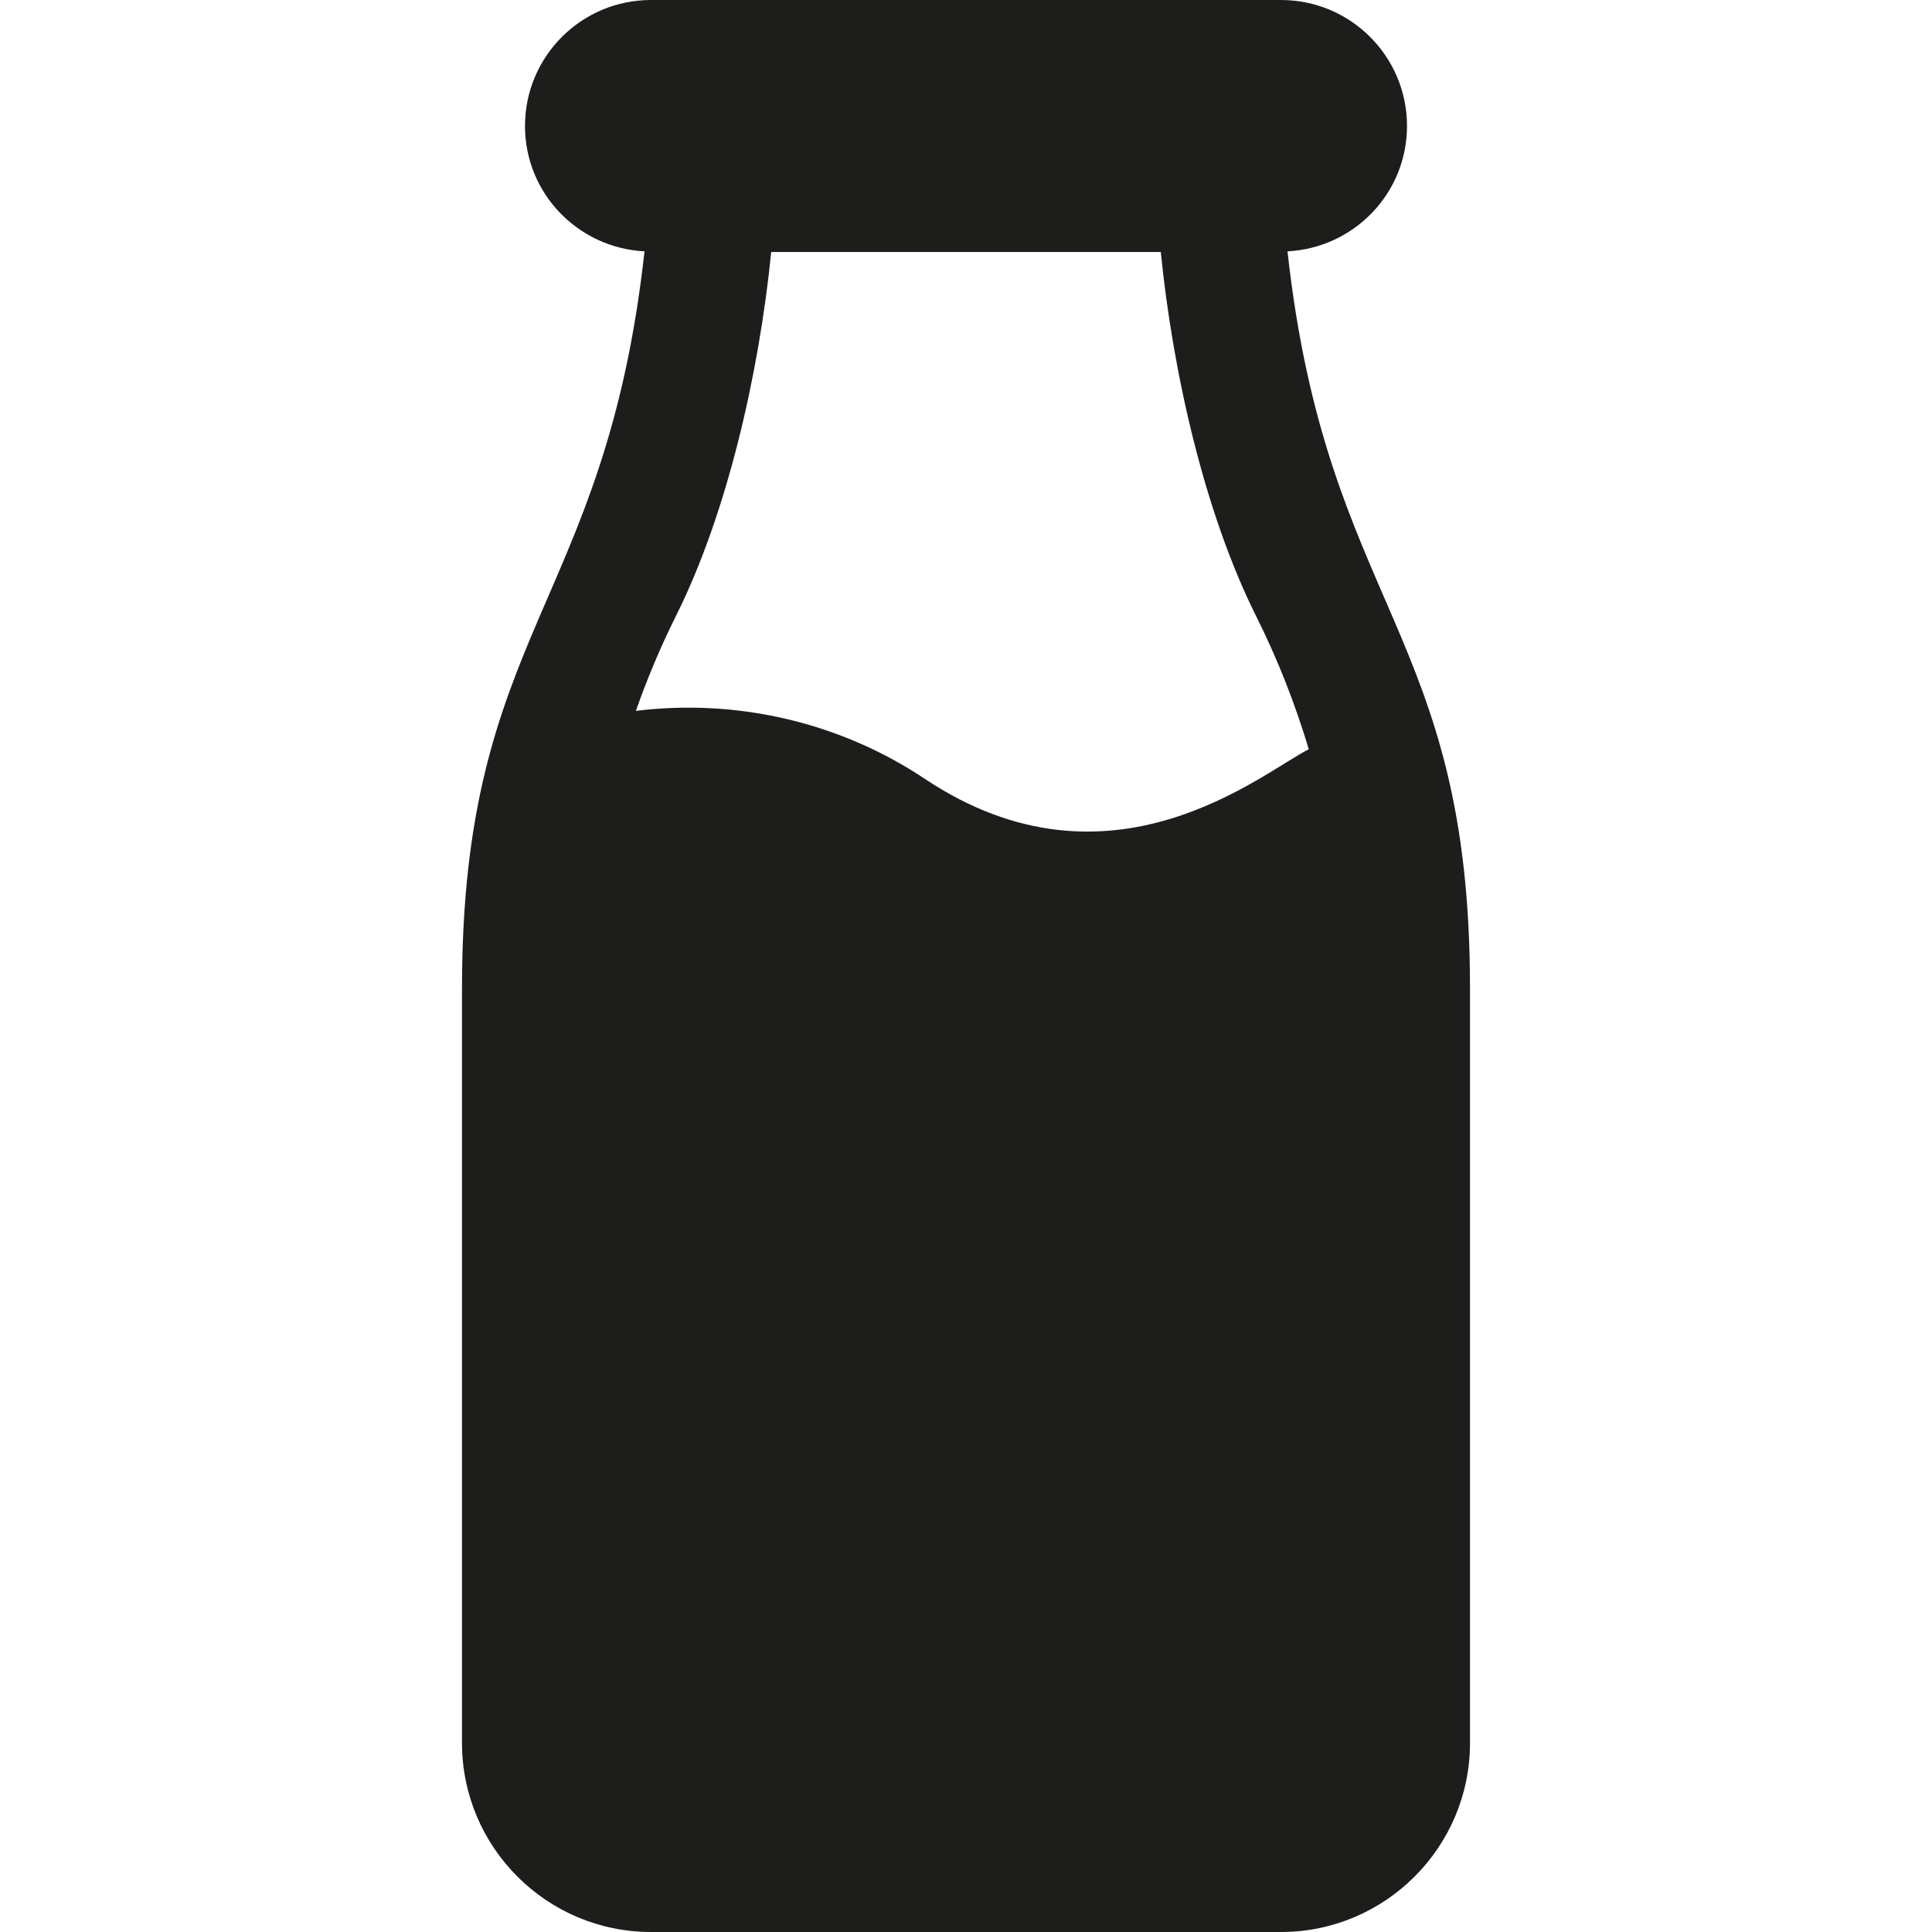
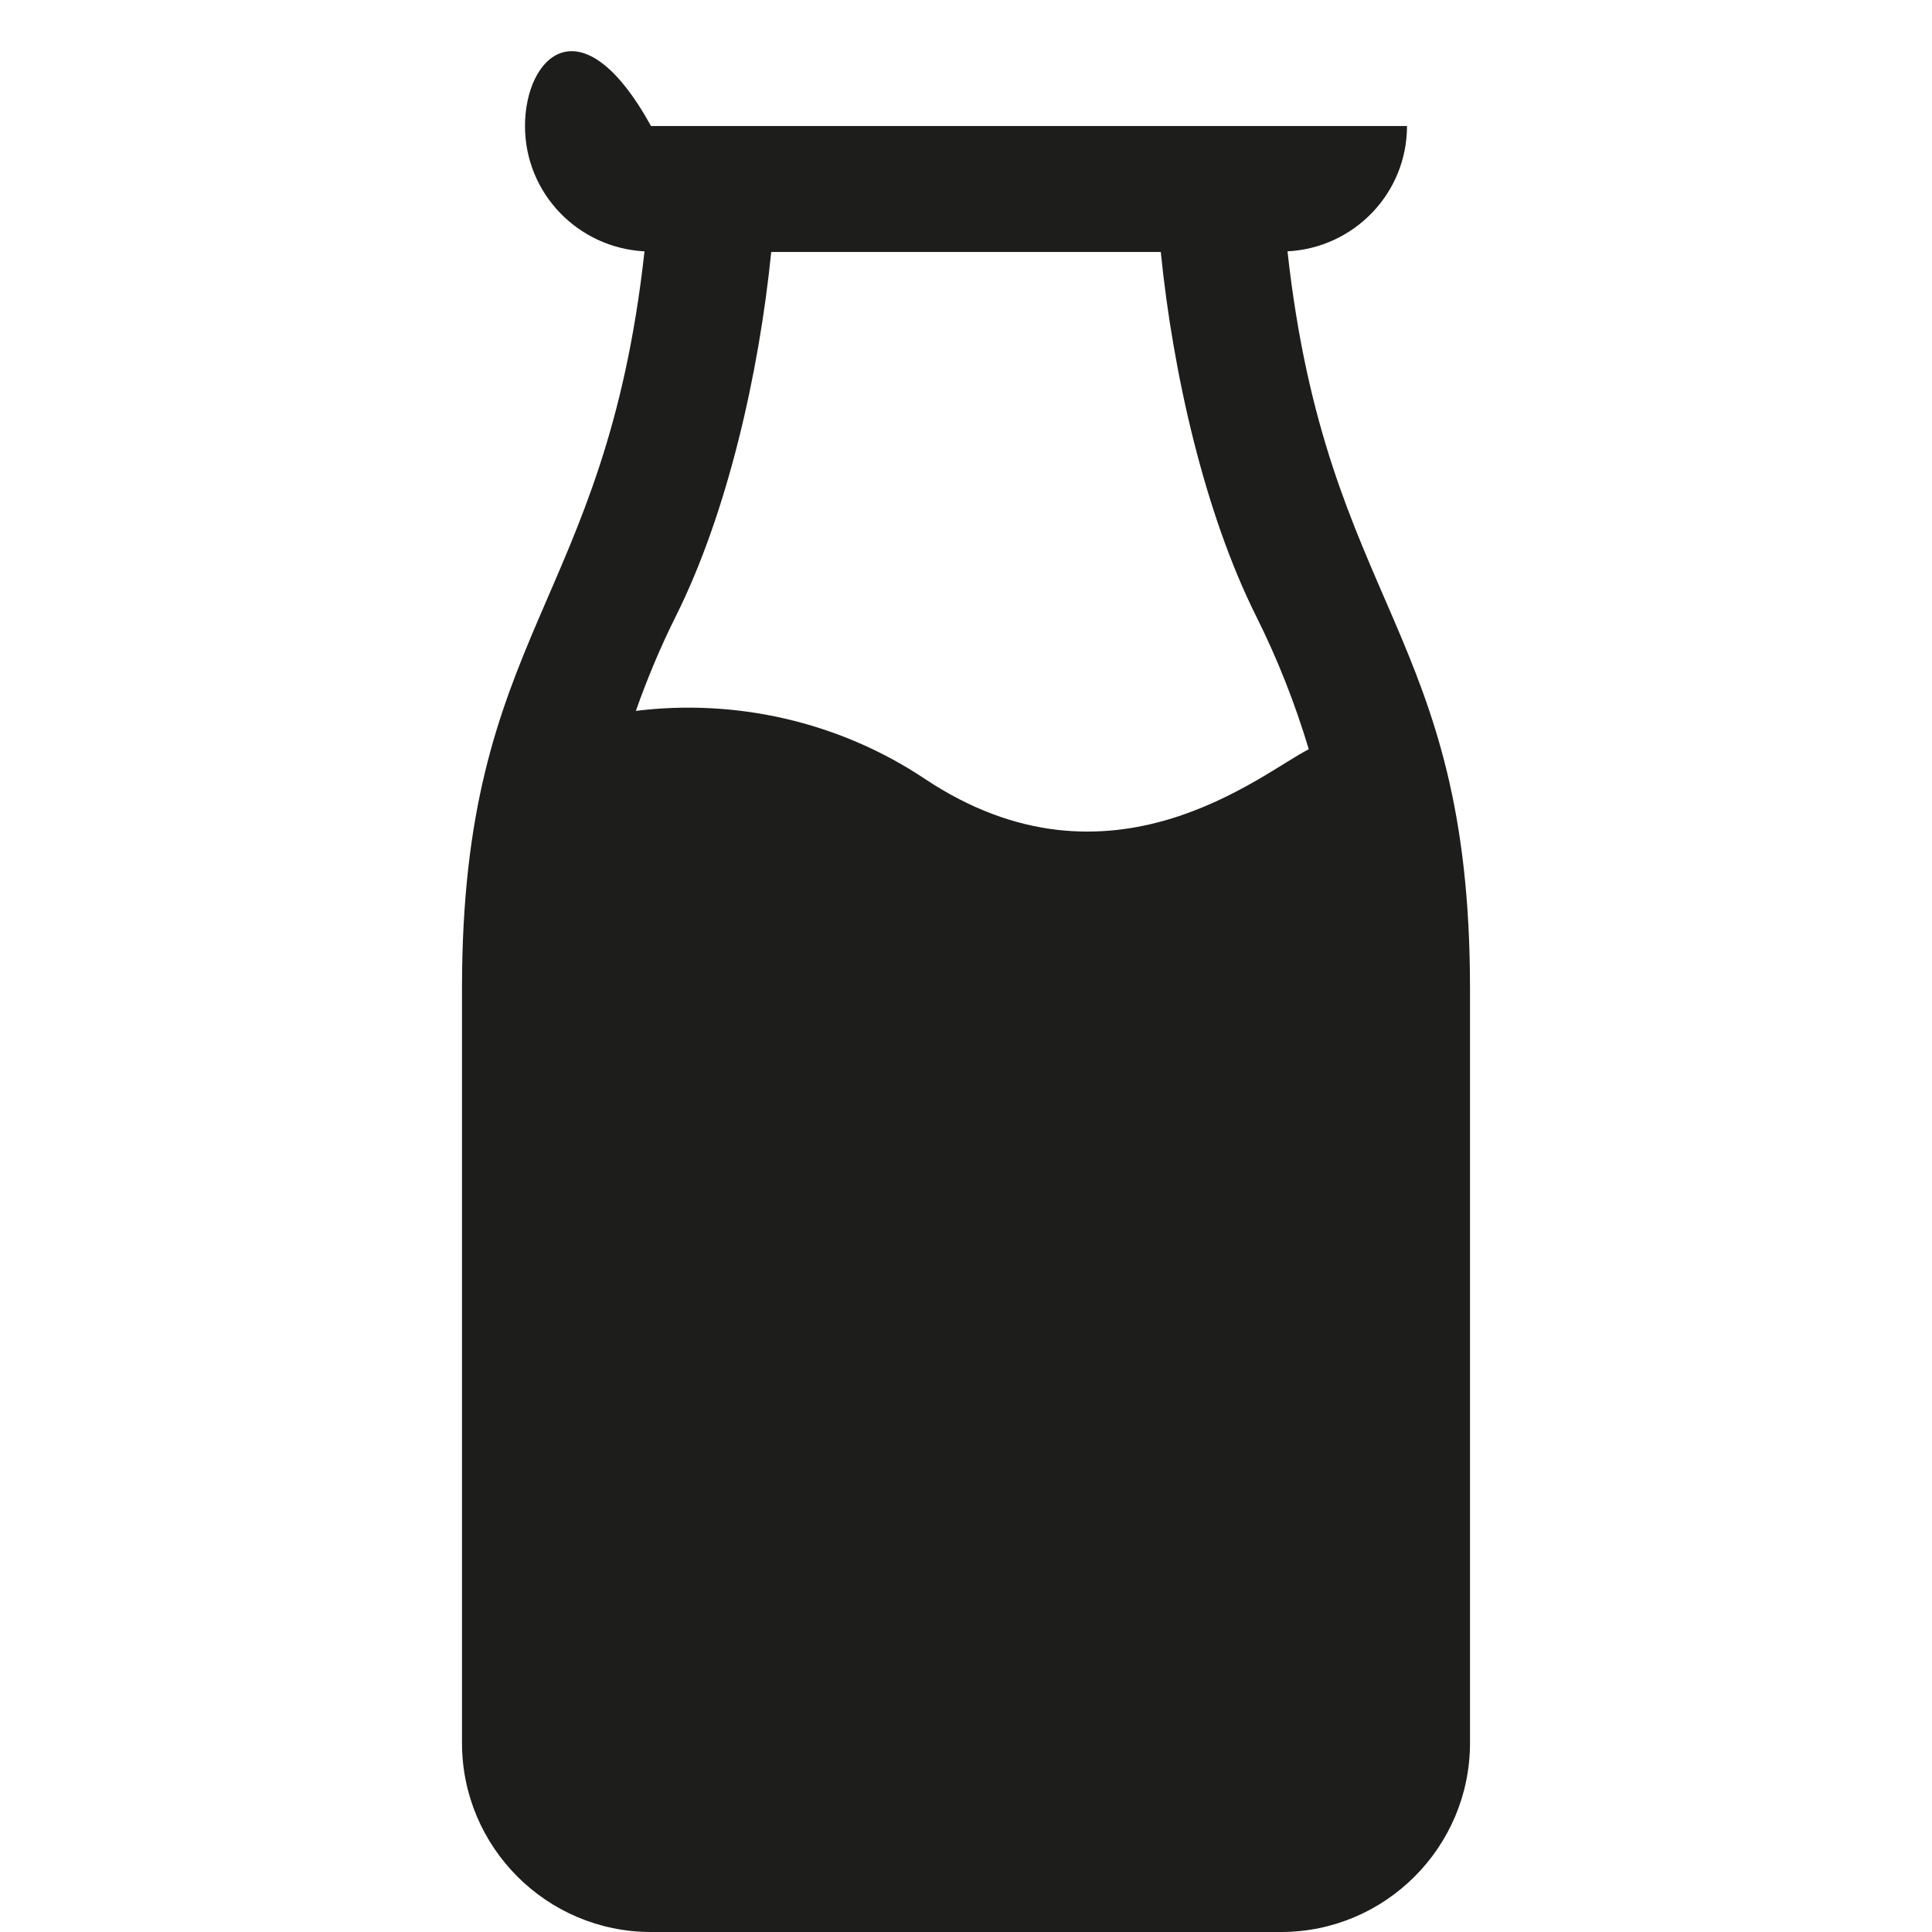
<svg xmlns="http://www.w3.org/2000/svg" version="1.1" id="Layer_1" x="0px" y="0px" viewBox="0 0 512 512" style="enable-background:new 0 0 512 512;" xml:space="preserve" width="512px" height="512px">
  <g>
    <g>
-       <path d="M341.198,66.61c17.626-0.915,31.672-15.367,31.672-33.219C372.87,14.949,357.92,0,339.478,0H172.522    C154.08,0,139.13,14.949,139.13,33.391c0,17.852,14.046,32.304,31.672,33.218c-10.424,94.271-48.367,100.481-48.367,195.305    v199.999c0,27.619,22.468,50.087,50.087,50.087h166.957c27.619,0,50.087-22.468,50.087-50.087V261.914    C389.565,166.931,351.647,161.115,341.198,66.61z M245.098,206.407c-23.127-15.419-50.554-21.235-76.589-18.015    c3.024-8.574,6.537-16.972,10.6-25.099c13.582-27.181,22.029-64.175,25.272-96.511H307.62    c3.242,32.336,11.689,69.33,25.272,96.511c5.659,11.317,10.317,23.139,13.949,35.27    C334.603,204.636,294.405,239.279,245.098,206.407z" fill="#1d1d1b" />
+       <path d="M341.198,66.61c17.626-0.915,31.672-15.367,31.672-33.219H172.522    C154.08,0,139.13,14.949,139.13,33.391c0,17.852,14.046,32.304,31.672,33.218c-10.424,94.271-48.367,100.481-48.367,195.305    v199.999c0,27.619,22.468,50.087,50.087,50.087h166.957c27.619,0,50.087-22.468,50.087-50.087V261.914    C389.565,166.931,351.647,161.115,341.198,66.61z M245.098,206.407c-23.127-15.419-50.554-21.235-76.589-18.015    c3.024-8.574,6.537-16.972,10.6-25.099c13.582-27.181,22.029-64.175,25.272-96.511H307.62    c3.242,32.336,11.689,69.33,25.272,96.511c5.659,11.317,10.317,23.139,13.949,35.27    C334.603,204.636,294.405,239.279,245.098,206.407z" fill="#1d1d1b" />
    </g>
  </g>
  <g>
</g>
  <g>
</g>
  <g>
</g>
  <g>
</g>
  <g>
</g>
  <g>
</g>
  <g>
</g>
  <g>
</g>
  <g>
</g>
  <g>
</g>
  <g>
</g>
  <g>
</g>
  <g>
</g>
  <g>
</g>
  <g>
</g>
</svg>